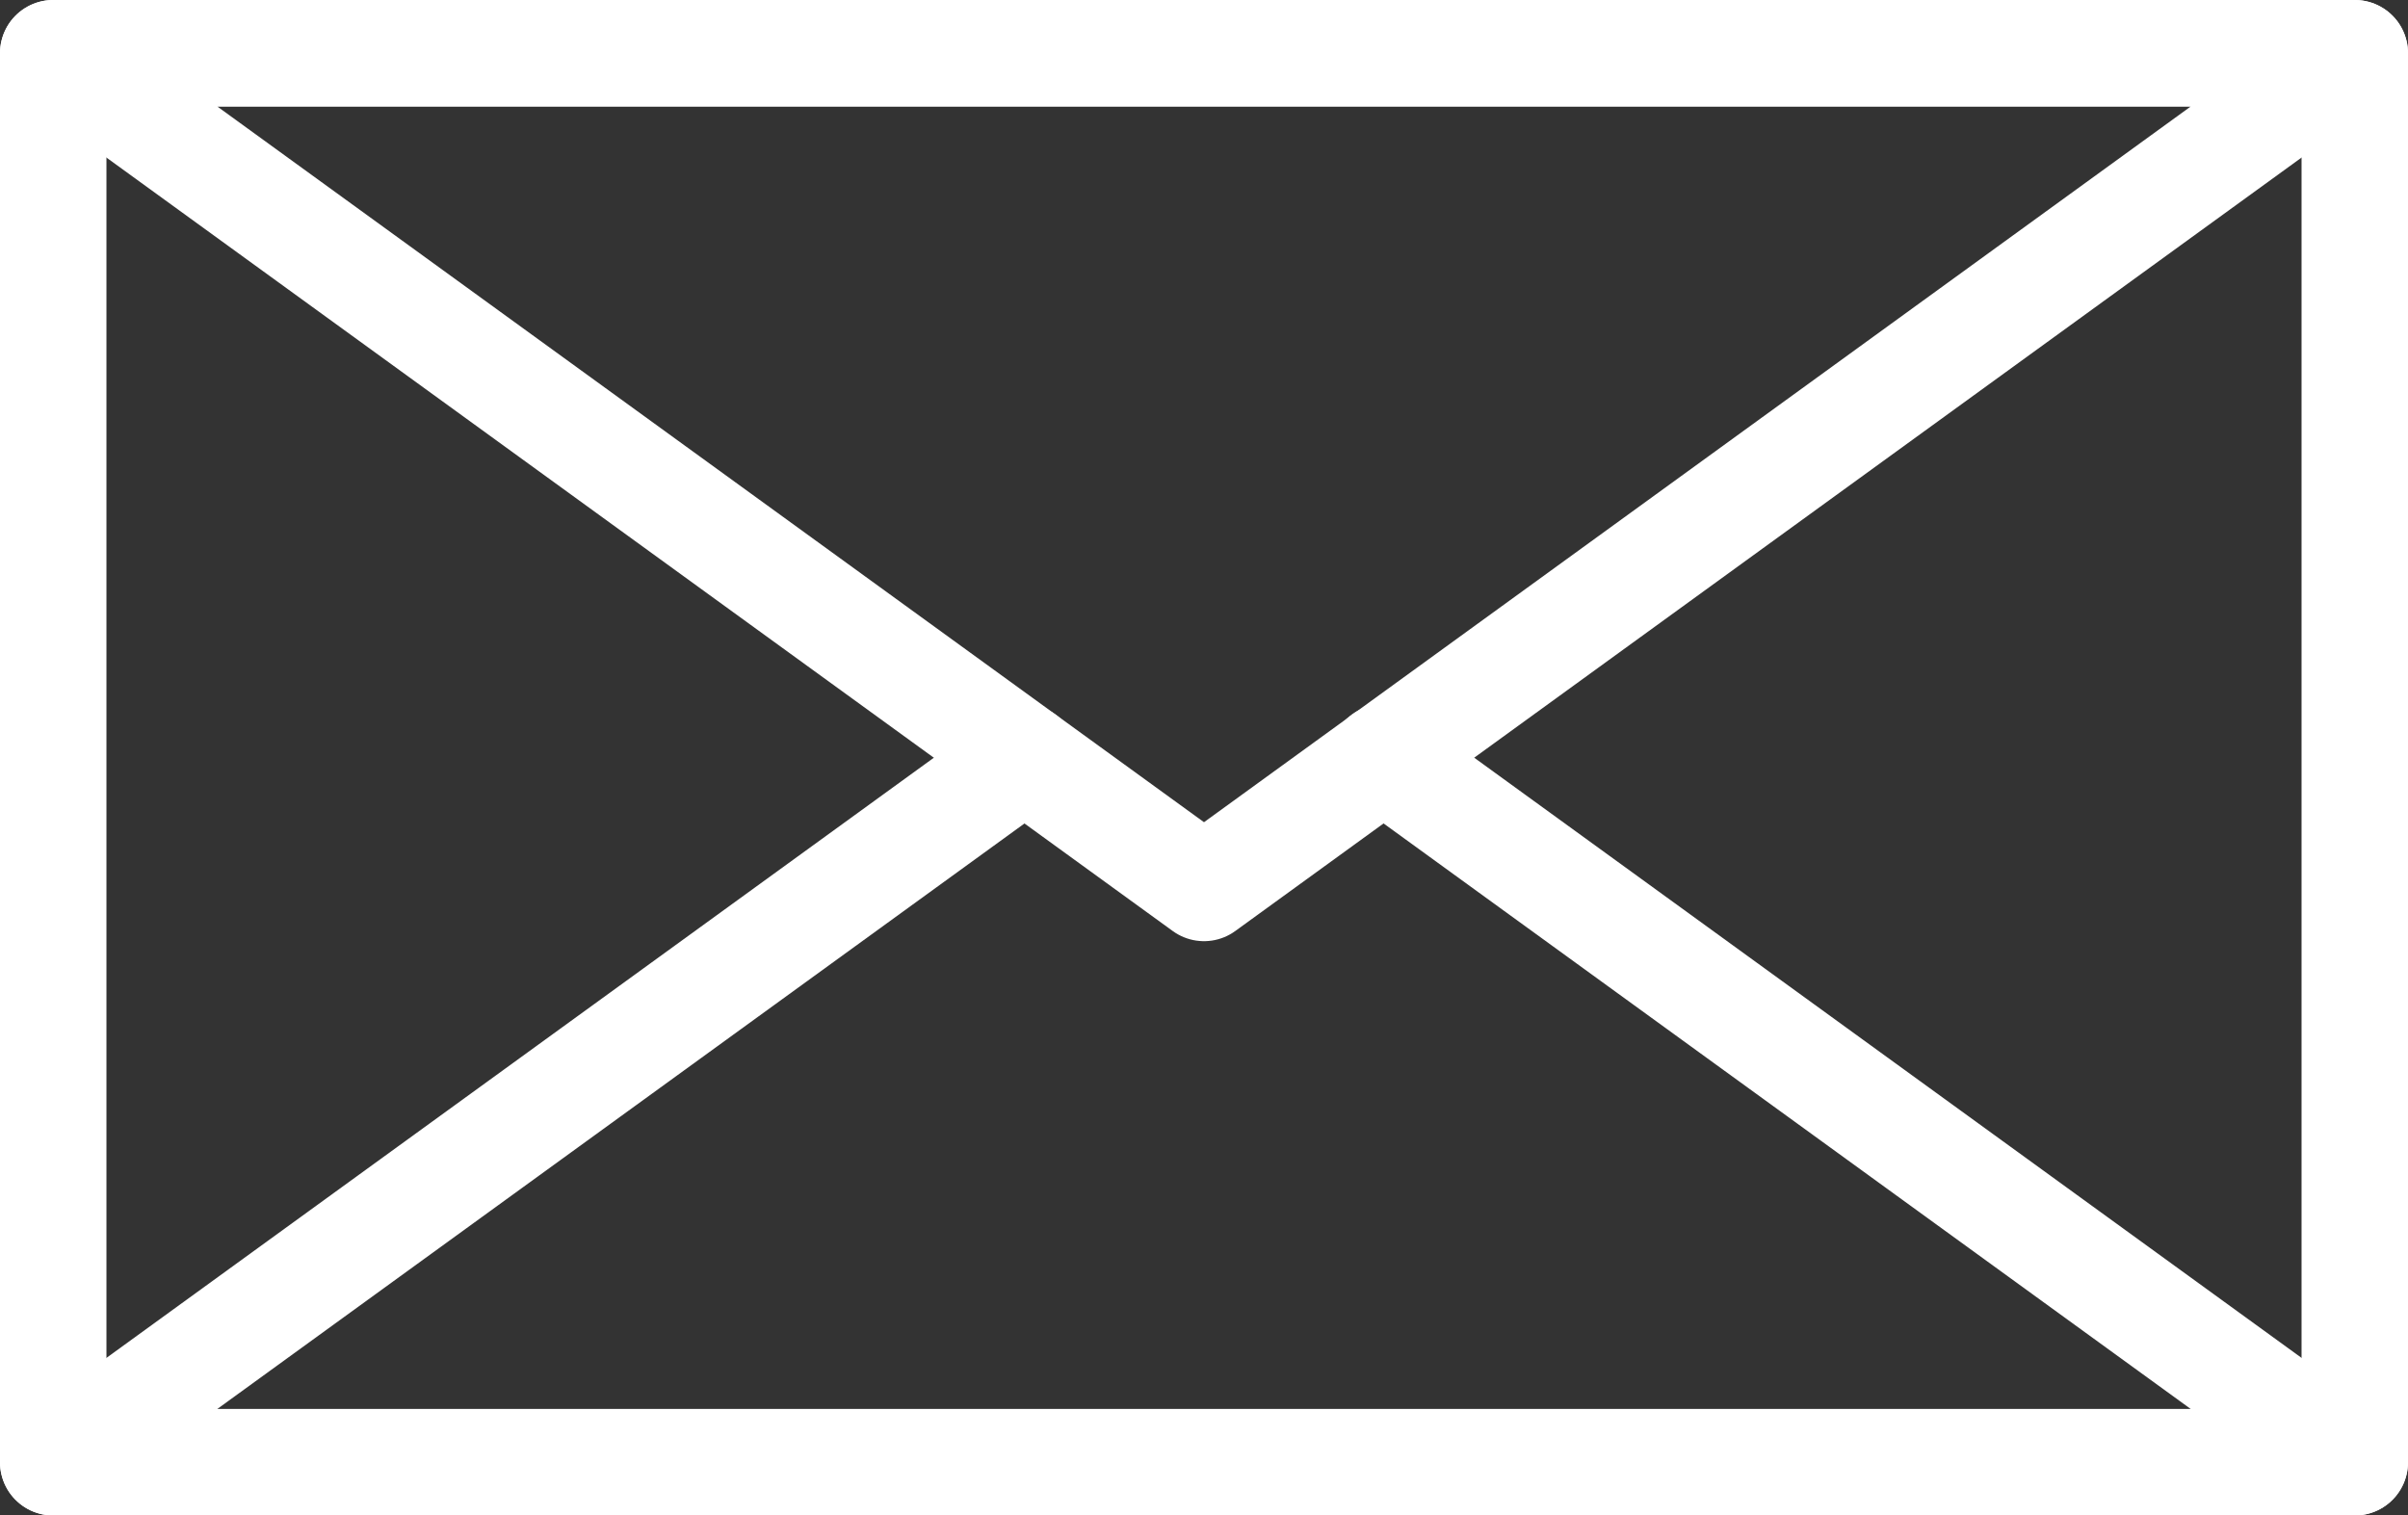
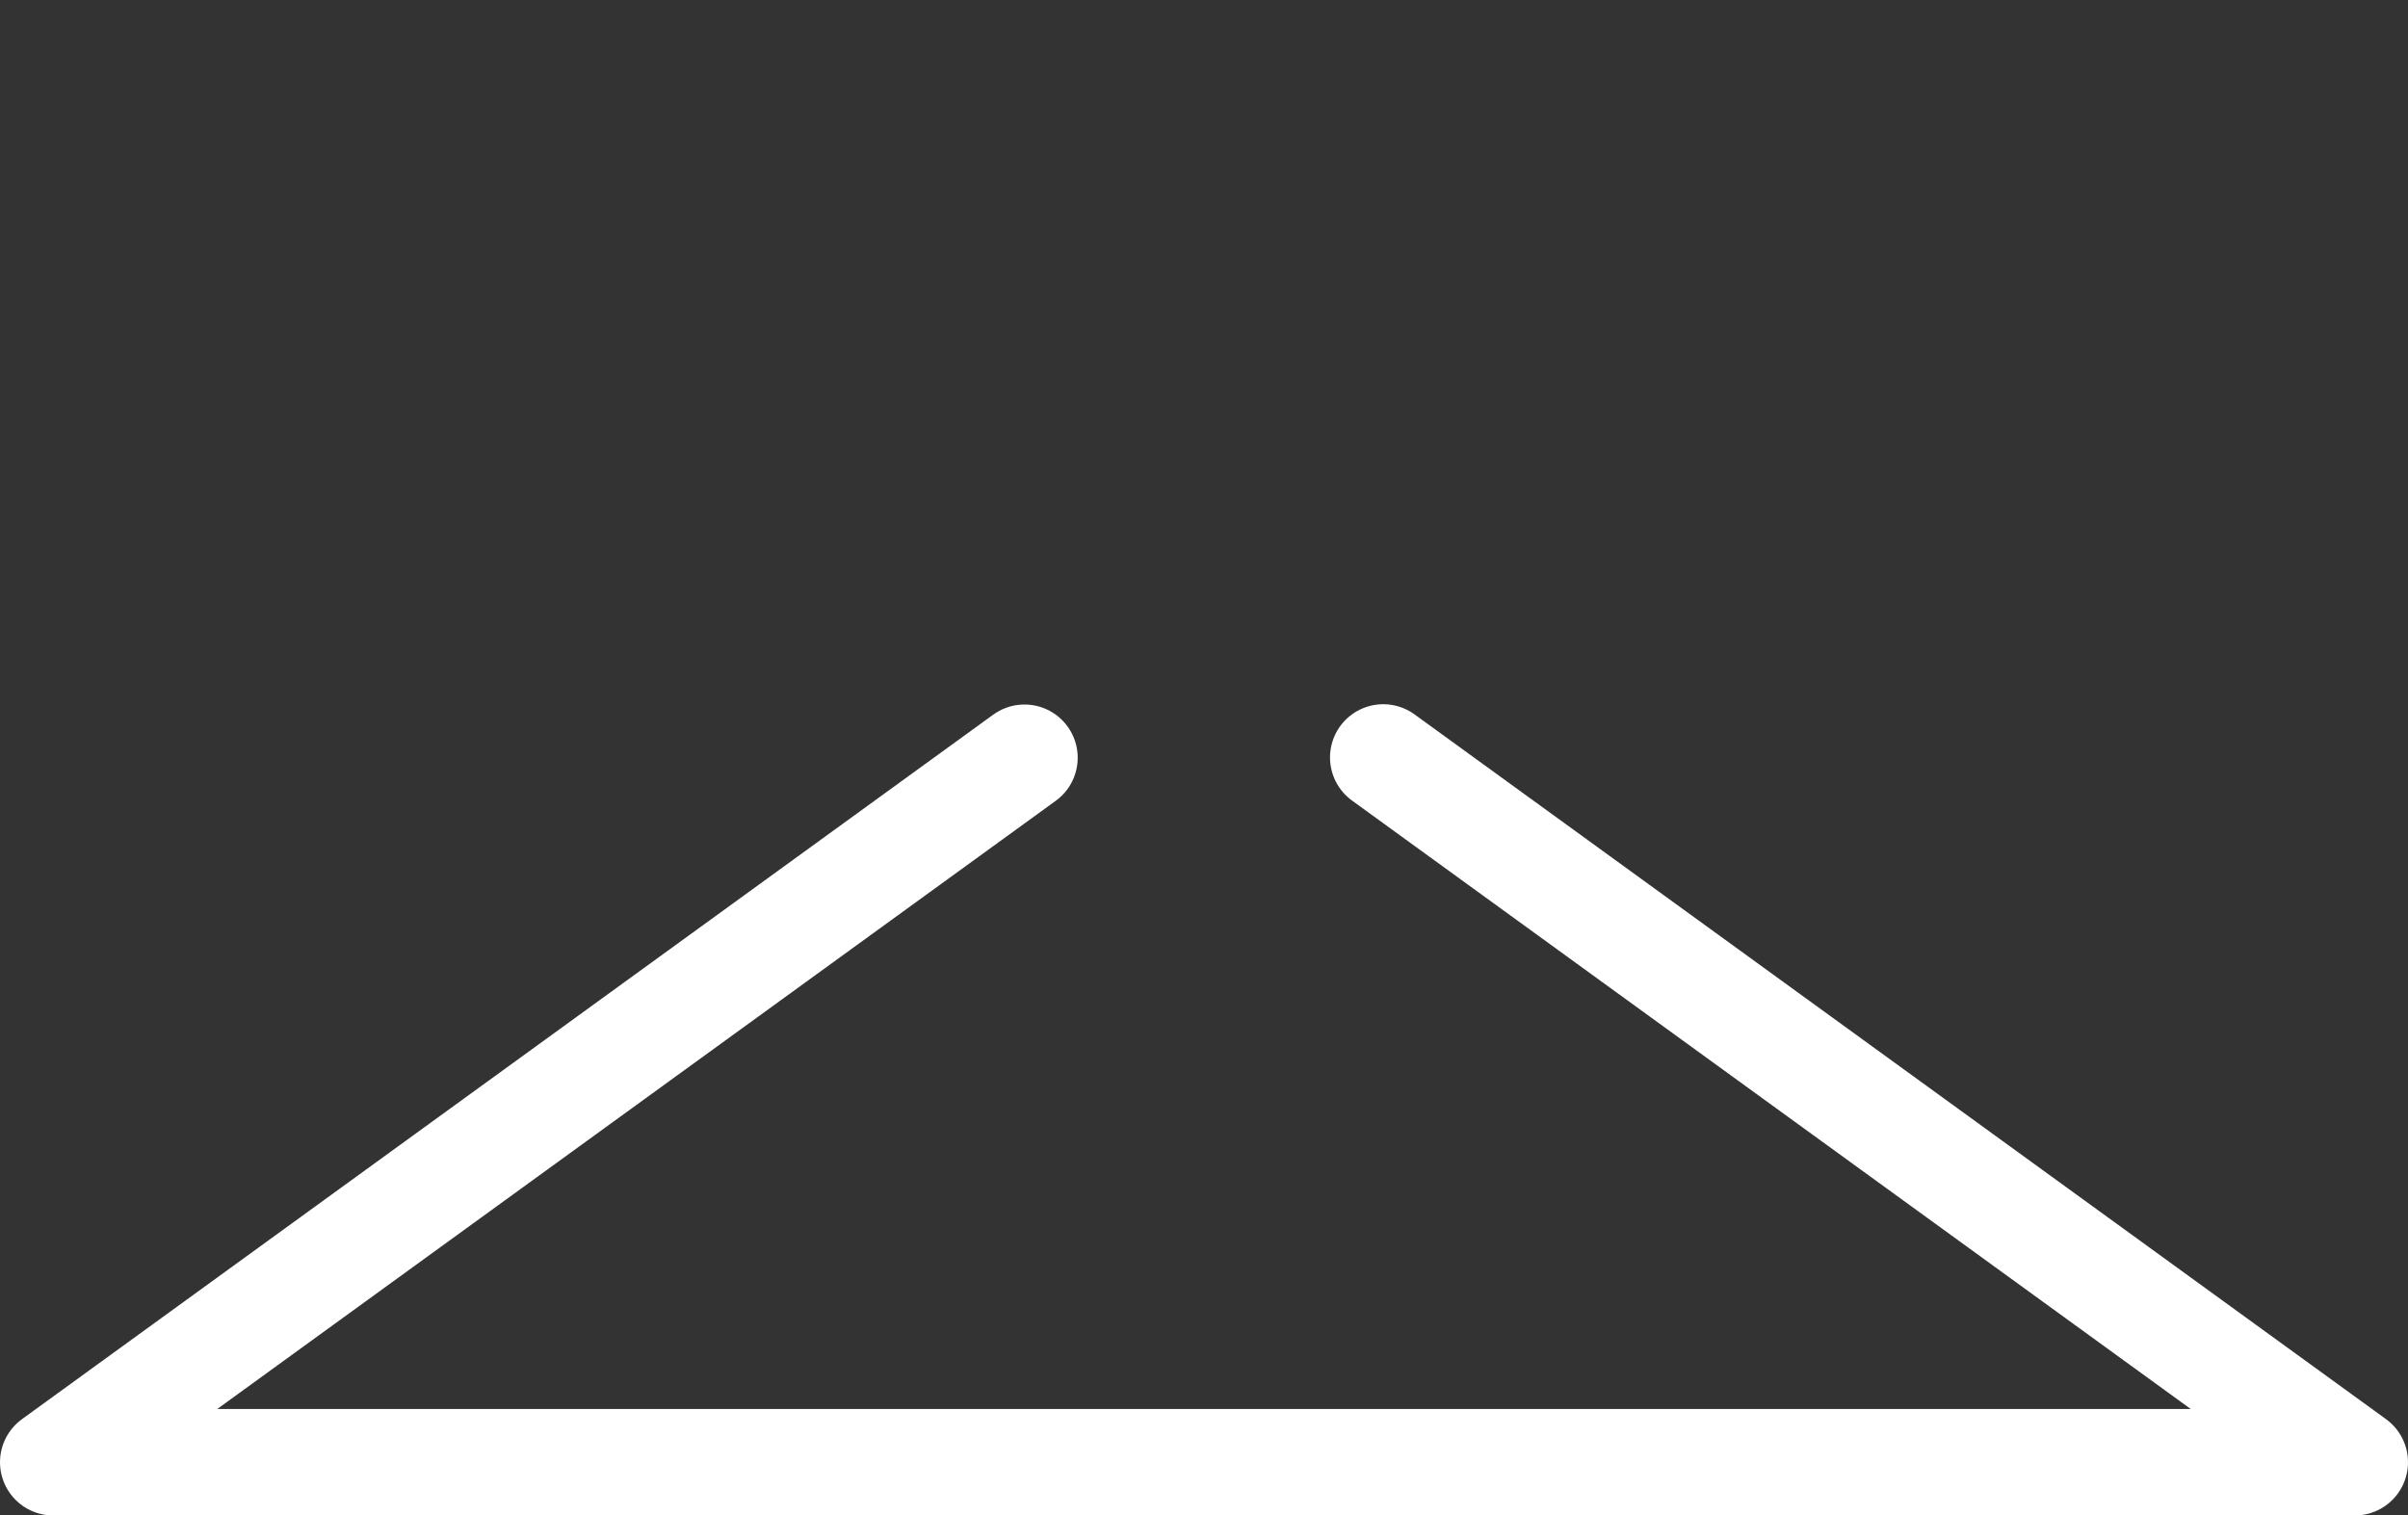
<svg xmlns="http://www.w3.org/2000/svg" width="25.11" height="15.804" viewBox="0 0 25.11 15.804">
  <rect x="0" y="0" width="25.11" height="15.804" fill="#333333" stroke="none" />
  <defs>
    <style>.cls-1{fill:none;stroke:#fff;stroke-linecap:round;stroke-linejoin:round;stroke-width:1.11px;}</style>
  </defs>
  <g id="レイヤー_2" data-name="レイヤー 2">
    <g id="レイヤー_2-2" data-name="レイヤー 2">
-       <rect class="cls-1" x="0.555" y="0.555" width="24" height="14.694" />
-       <polygon class="cls-1" points="12.555 9.26 0.555 0.555 24.555 0.555 12.555 9.26" />
      <polyline class="cls-1" points="14.424 7.899 24.555 15.249 0.555 15.249 10.683 7.902" />
    </g>
  </g>
</svg>